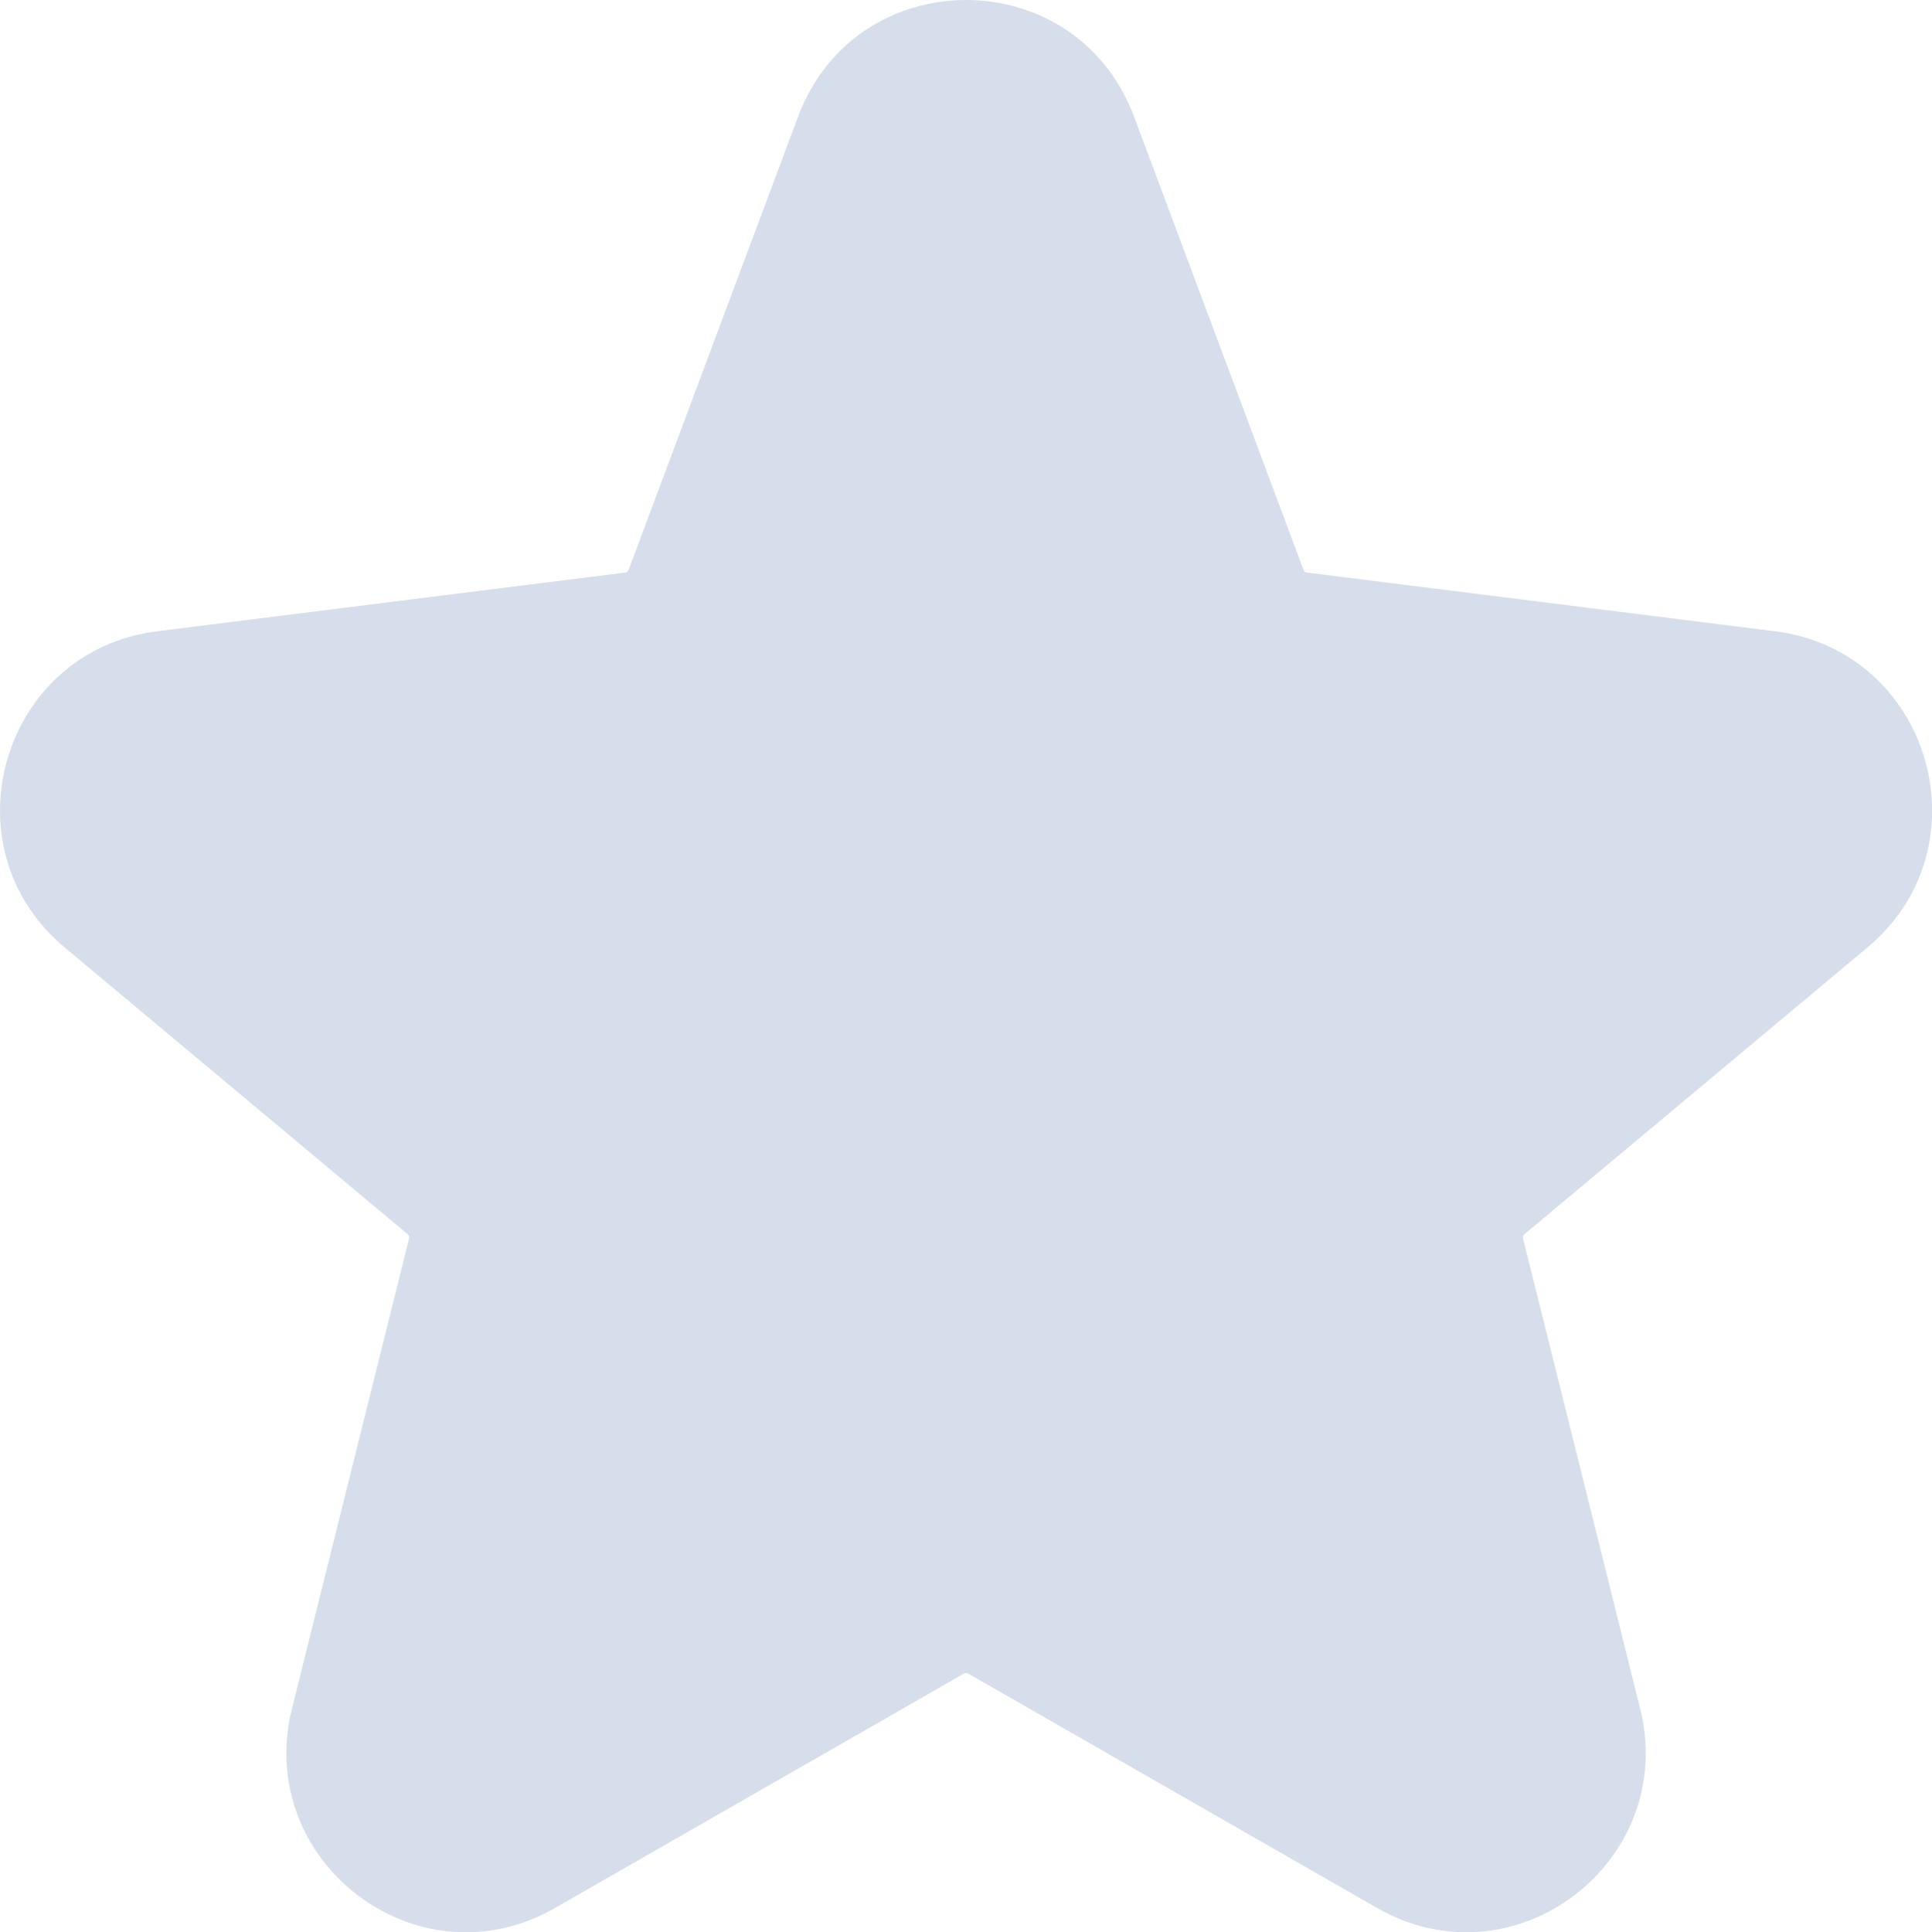
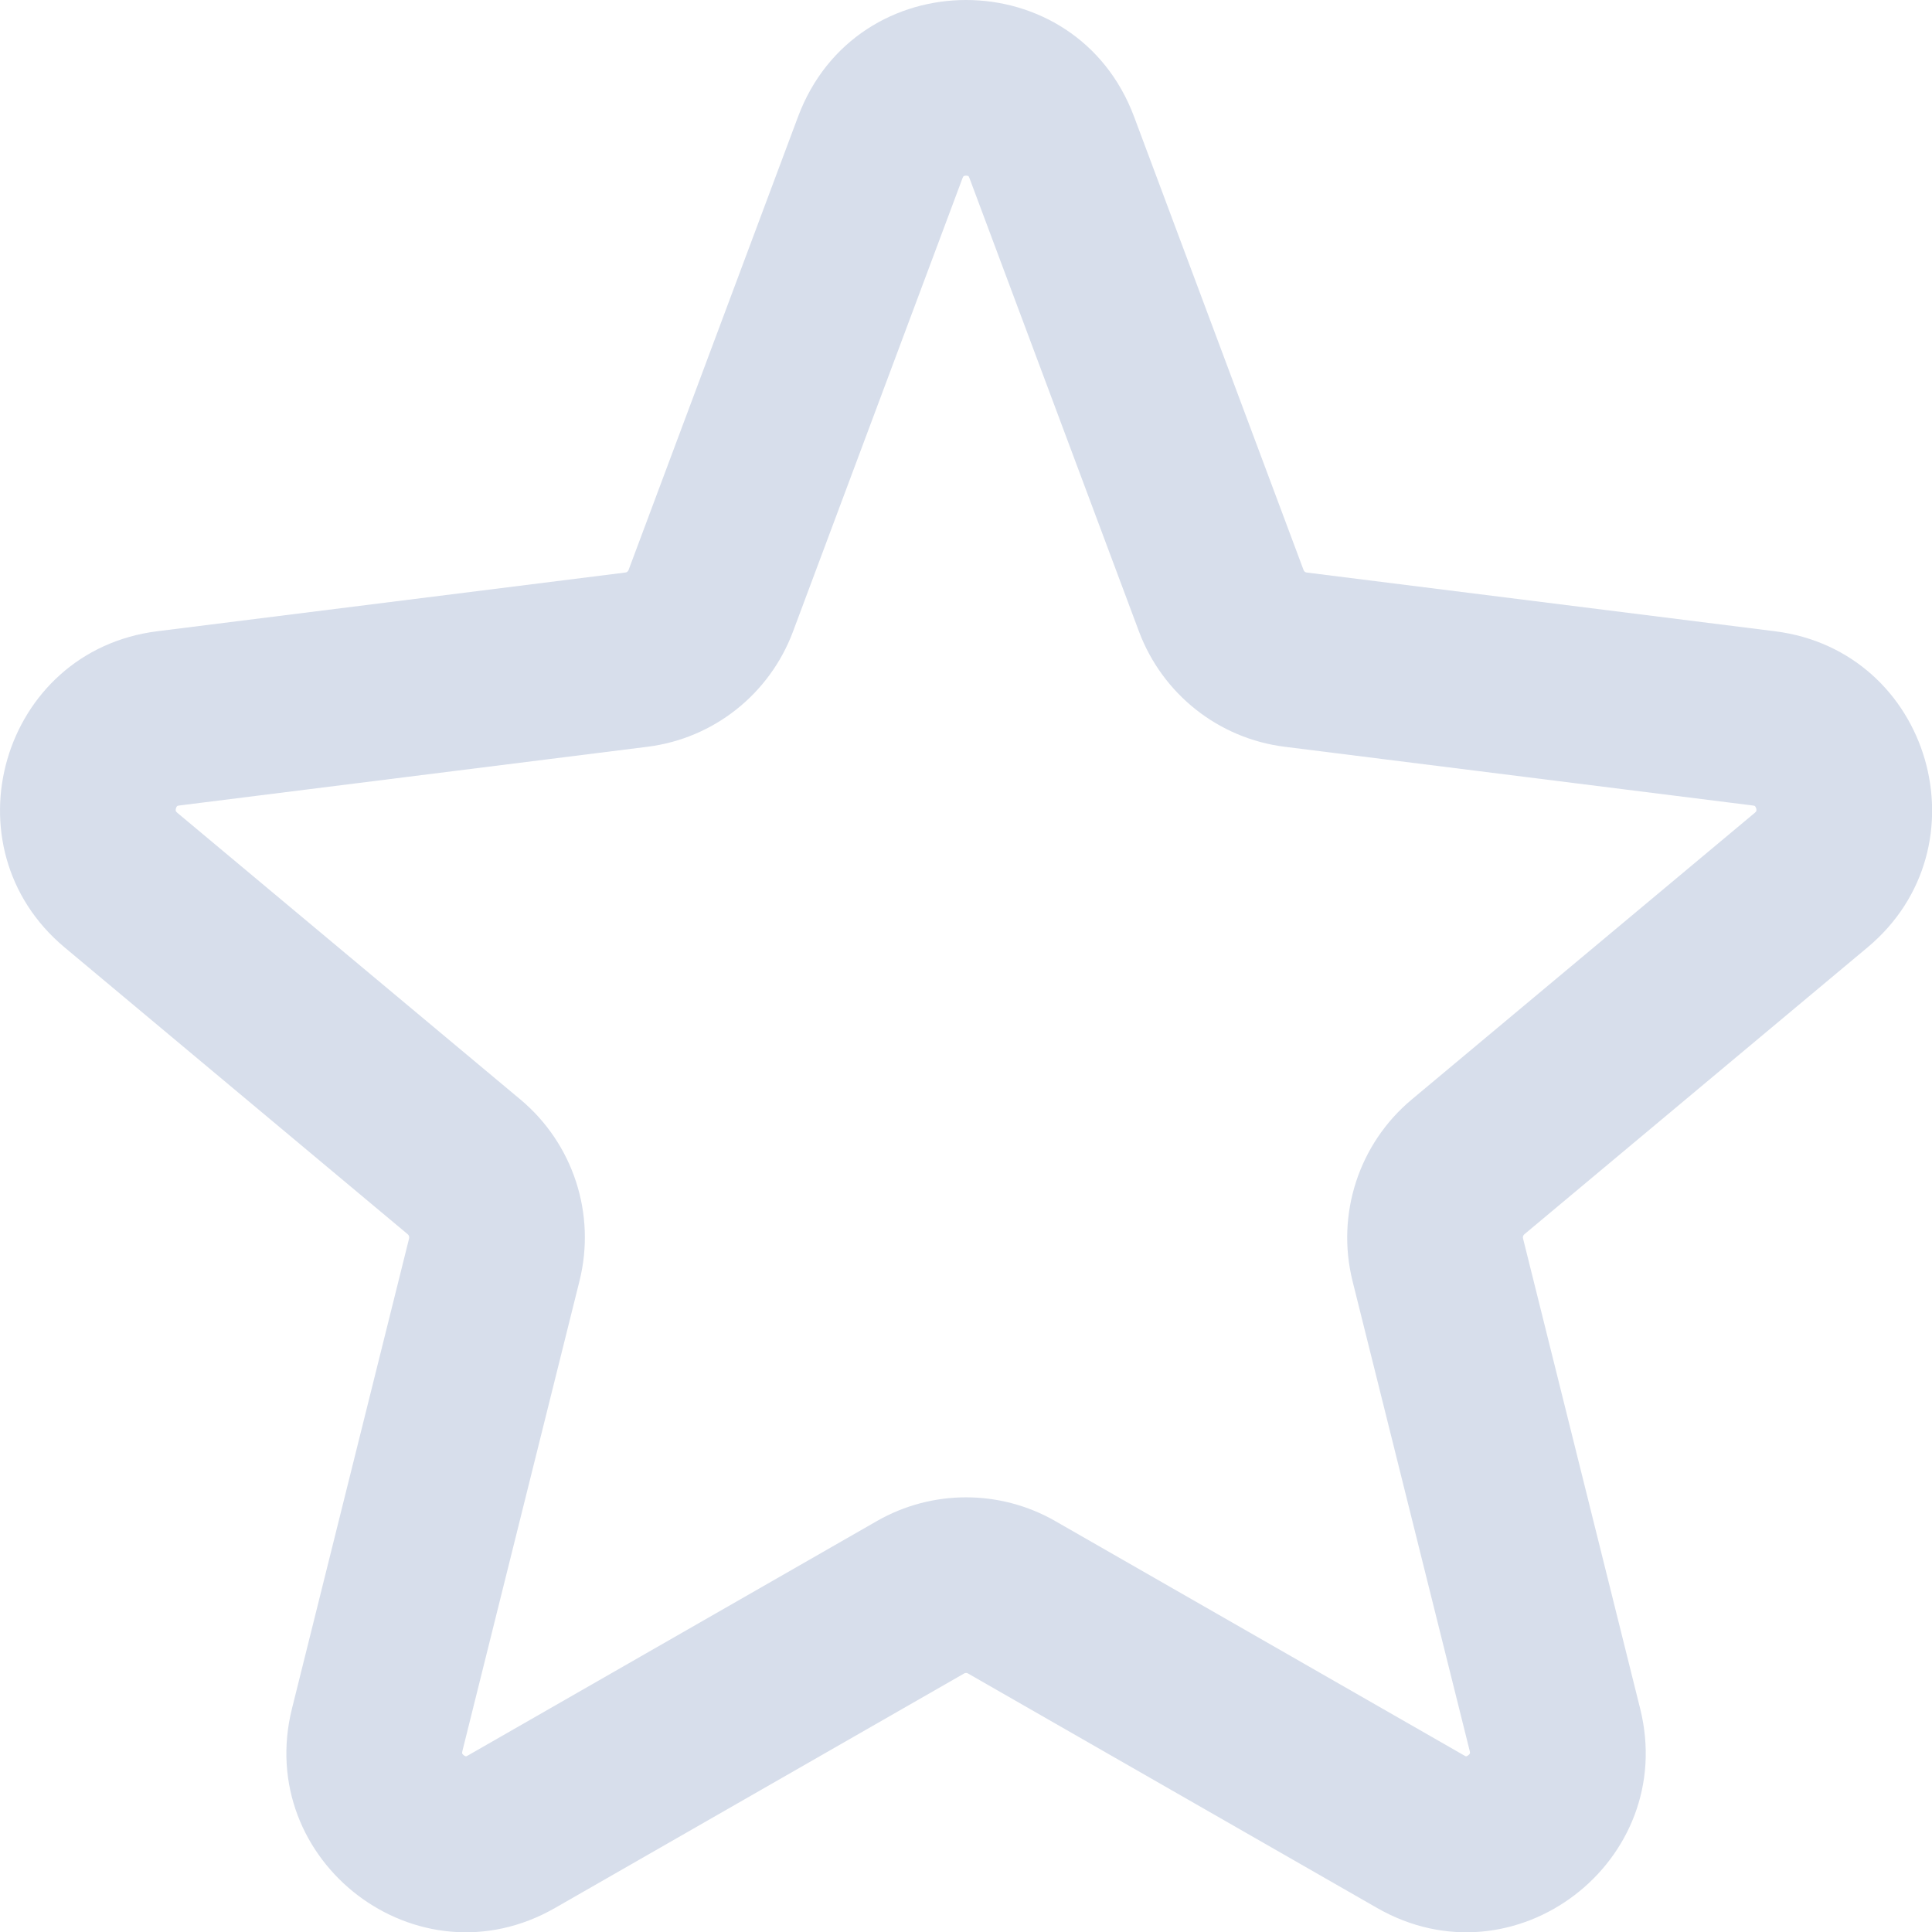
<svg xmlns="http://www.w3.org/2000/svg" width="15" height="15" viewBox="0 0 15 15" fill="none">
  <g clip-path="url(#clip0_695_1717)">
-     <path d="M5.457 4.943L7.503 0.852L9.548 4.943L14.15 5.966L11.082 9.545L11.594 14.147L7.503 12.102L3.412 14.147L3.923 9.545L0.344 5.966L5.457 4.943Z" fill="#D7DEEB" />
-     <path fill-rule="evenodd" clip-rule="evenodd" d="M6.196 0.906C6.648 -0.302 8.353 -0.302 8.805 0.906L10.121 4.426C10.125 4.437 10.135 4.444 10.144 4.445L13.78 4.901C14.991 5.053 15.432 6.577 14.499 7.356L11.835 9.583C11.826 9.591 11.821 9.603 11.825 9.616L12.734 13.265C13.03 14.451 11.761 15.427 10.691 14.813L7.514 12.992C7.506 12.988 7.495 12.988 7.487 12.992L4.31 14.813C3.24 15.427 1.971 14.451 2.267 13.265L3.176 9.616C3.179 9.603 3.175 9.591 3.166 9.583L0.502 7.356C-0.431 6.577 0.01 5.053 1.221 4.901L4.856 4.445C4.866 4.444 4.876 4.437 4.88 4.426L6.196 0.906ZM7.481 1.368C7.481 1.369 7.477 1.373 7.473 1.383L6.157 4.903C5.976 5.388 5.541 5.734 5.026 5.798L1.391 6.254C1.382 6.255 1.378 6.257 1.377 6.257C1.377 6.258 1.376 6.258 1.376 6.258C1.374 6.26 1.369 6.265 1.366 6.276C1.363 6.287 1.364 6.294 1.365 6.297C1.365 6.298 1.365 6.298 1.366 6.299C1.367 6.3 1.369 6.304 1.376 6.31L4.041 8.537C4.451 8.88 4.629 9.427 4.499 9.946L3.59 13.595C3.588 13.604 3.588 13.609 3.588 13.61C3.588 13.612 3.588 13.612 3.588 13.613C3.589 13.615 3.593 13.622 3.601 13.628C3.61 13.635 3.616 13.636 3.618 13.636C3.618 13.636 3.619 13.636 3.619 13.636C3.619 13.636 3.623 13.635 3.632 13.63L6.809 11.809C7.237 11.564 7.764 11.564 8.192 11.809L11.369 13.63C11.377 13.635 11.382 13.636 11.382 13.636C11.383 13.636 11.383 13.636 11.383 13.636C11.384 13.636 11.391 13.635 11.399 13.628C11.408 13.622 11.412 13.615 11.412 13.613C11.413 13.612 11.413 13.612 11.413 13.61C11.413 13.609 11.413 13.604 11.411 13.595L10.501 9.946C10.372 9.427 10.55 8.88 10.96 8.537L13.625 6.31C13.632 6.304 13.634 6.3 13.635 6.299C13.635 6.298 13.636 6.298 13.636 6.297C13.637 6.294 13.638 6.287 13.635 6.276C13.631 6.265 13.627 6.26 13.625 6.258C13.625 6.258 13.624 6.258 13.623 6.257C13.623 6.257 13.619 6.255 13.61 6.254L9.975 5.798C9.46 5.734 9.025 5.388 8.843 4.903L7.527 1.383C7.523 1.373 7.52 1.369 7.52 1.368C7.519 1.368 7.519 1.368 7.519 1.368C7.518 1.367 7.512 1.364 7.5 1.364C7.489 1.364 7.482 1.367 7.482 1.368C7.481 1.368 7.481 1.368 7.481 1.368Z" fill="#D7DEEB" />
+     <path fill-rule="evenodd" clip-rule="evenodd" d="M6.196 0.906C6.648 -0.302 8.353 -0.302 8.805 0.906L10.121 4.426C10.125 4.437 10.135 4.444 10.144 4.445L13.78 4.901C14.991 5.053 15.432 6.577 14.499 7.356L11.835 9.583C11.826 9.591 11.821 9.603 11.825 9.616L12.734 13.265C13.03 14.451 11.761 15.427 10.691 14.813L7.514 12.992C7.506 12.988 7.495 12.988 7.487 12.992L4.31 14.813C3.24 15.427 1.971 14.451 2.267 13.265L3.176 9.616C3.179 9.603 3.175 9.591 3.166 9.583L0.502 7.356C-0.431 6.577 0.01 5.053 1.221 4.901L4.856 4.445C4.866 4.444 4.876 4.437 4.88 4.426L6.196 0.906ZM7.481 1.368C7.481 1.369 7.477 1.373 7.473 1.383L6.157 4.903C5.976 5.388 5.541 5.734 5.026 5.798L1.391 6.254C1.382 6.255 1.378 6.257 1.377 6.257C1.377 6.258 1.376 6.258 1.376 6.258C1.374 6.26 1.369 6.265 1.366 6.276C1.363 6.287 1.364 6.294 1.365 6.297C1.365 6.298 1.365 6.298 1.366 6.299C1.367 6.3 1.369 6.304 1.376 6.31L4.041 8.537C4.451 8.88 4.629 9.427 4.499 9.946L3.59 13.595C3.588 13.604 3.588 13.609 3.588 13.61C3.588 13.612 3.588 13.612 3.588 13.613C3.589 13.615 3.593 13.622 3.601 13.628C3.61 13.635 3.616 13.636 3.618 13.636C3.618 13.636 3.619 13.636 3.619 13.636C3.619 13.636 3.623 13.635 3.632 13.63L6.809 11.809C7.237 11.564 7.764 11.564 8.192 11.809L11.369 13.63C11.377 13.635 11.382 13.636 11.382 13.636C11.383 13.636 11.383 13.636 11.383 13.636C11.384 13.636 11.391 13.635 11.399 13.628C11.408 13.622 11.412 13.615 11.412 13.613C11.413 13.612 11.413 13.612 11.413 13.61C11.413 13.609 11.413 13.604 11.411 13.595L10.501 9.946C10.372 9.427 10.55 8.88 10.96 8.537L13.625 6.31C13.632 6.304 13.634 6.3 13.635 6.299C13.635 6.298 13.636 6.298 13.636 6.297C13.637 6.294 13.638 6.287 13.635 6.276C13.631 6.265 13.627 6.26 13.625 6.258C13.625 6.258 13.624 6.258 13.623 6.257C13.623 6.257 13.619 6.255 13.61 6.254L9.975 5.798C9.46 5.734 9.025 5.388 8.843 4.903L7.527 1.383C7.523 1.373 7.52 1.369 7.52 1.368C7.518 1.367 7.512 1.364 7.5 1.364C7.489 1.364 7.482 1.367 7.482 1.368C7.481 1.368 7.481 1.368 7.481 1.368Z" fill="#D7DEEB" />
  </g>
  <defs>
    <clipPath id="clip0_695_1717">
      <rect width="15" height="15" fill="white" />
    </clipPath>
  </defs>
</svg>